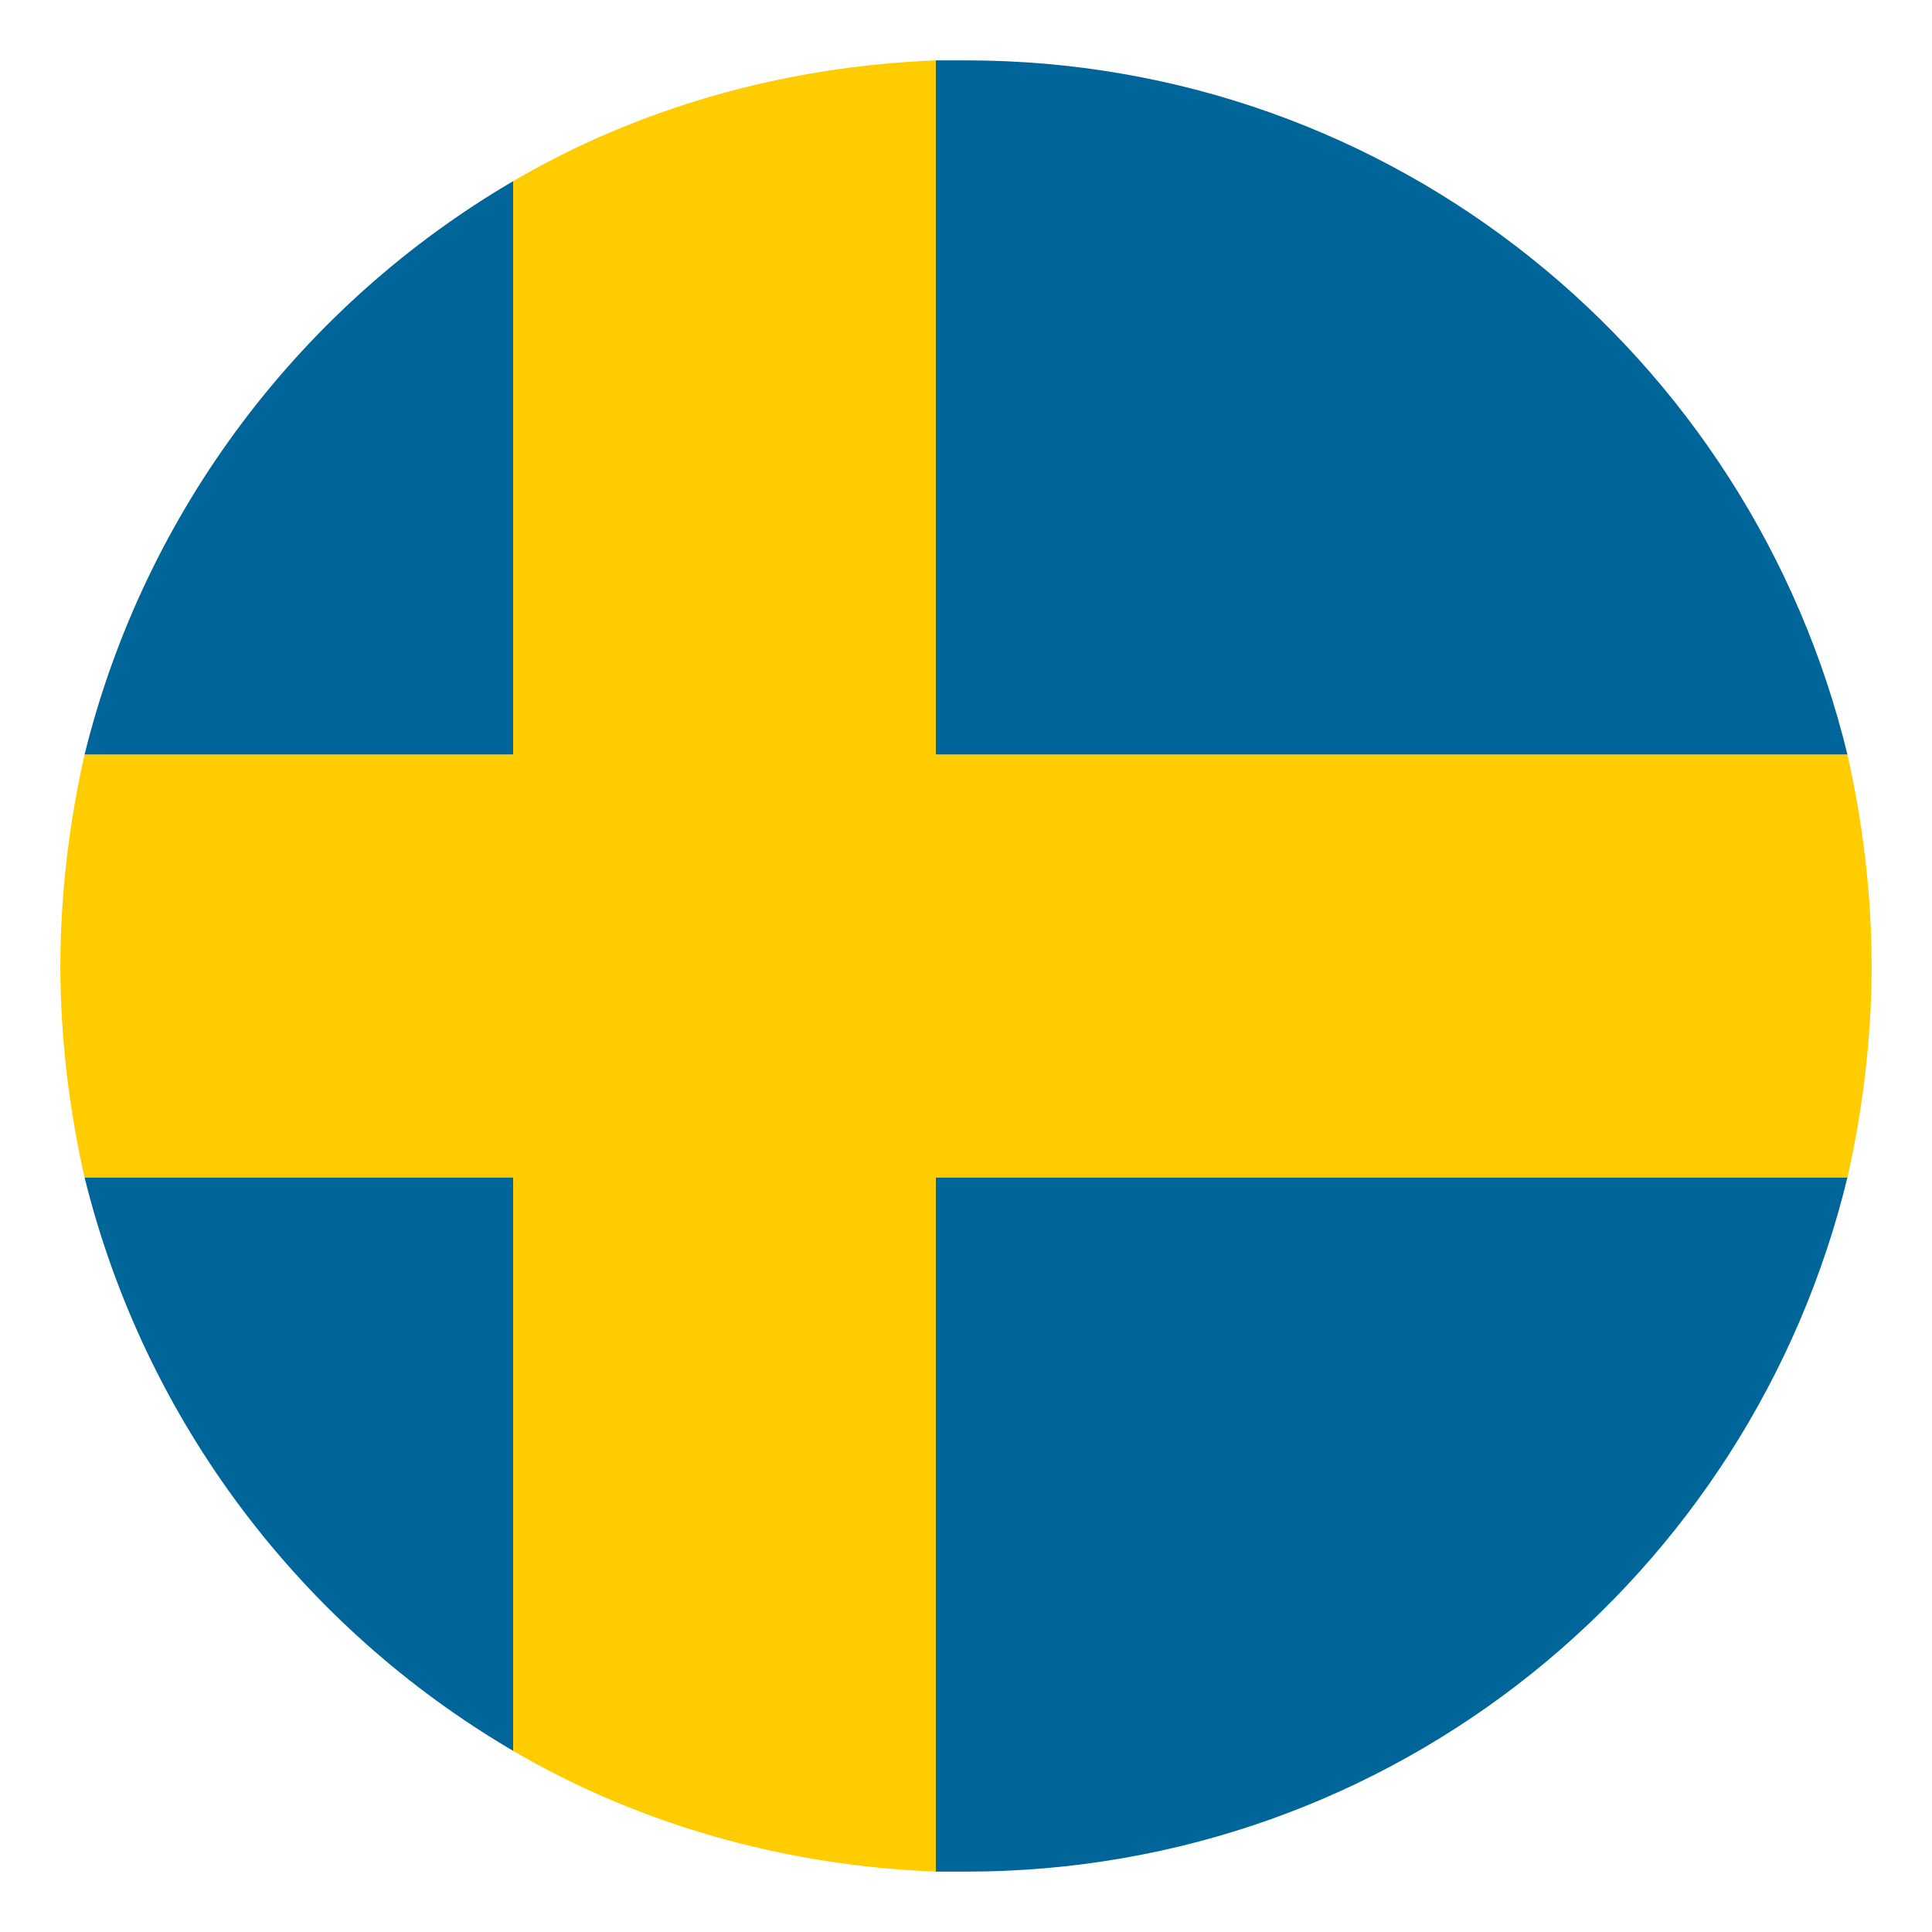
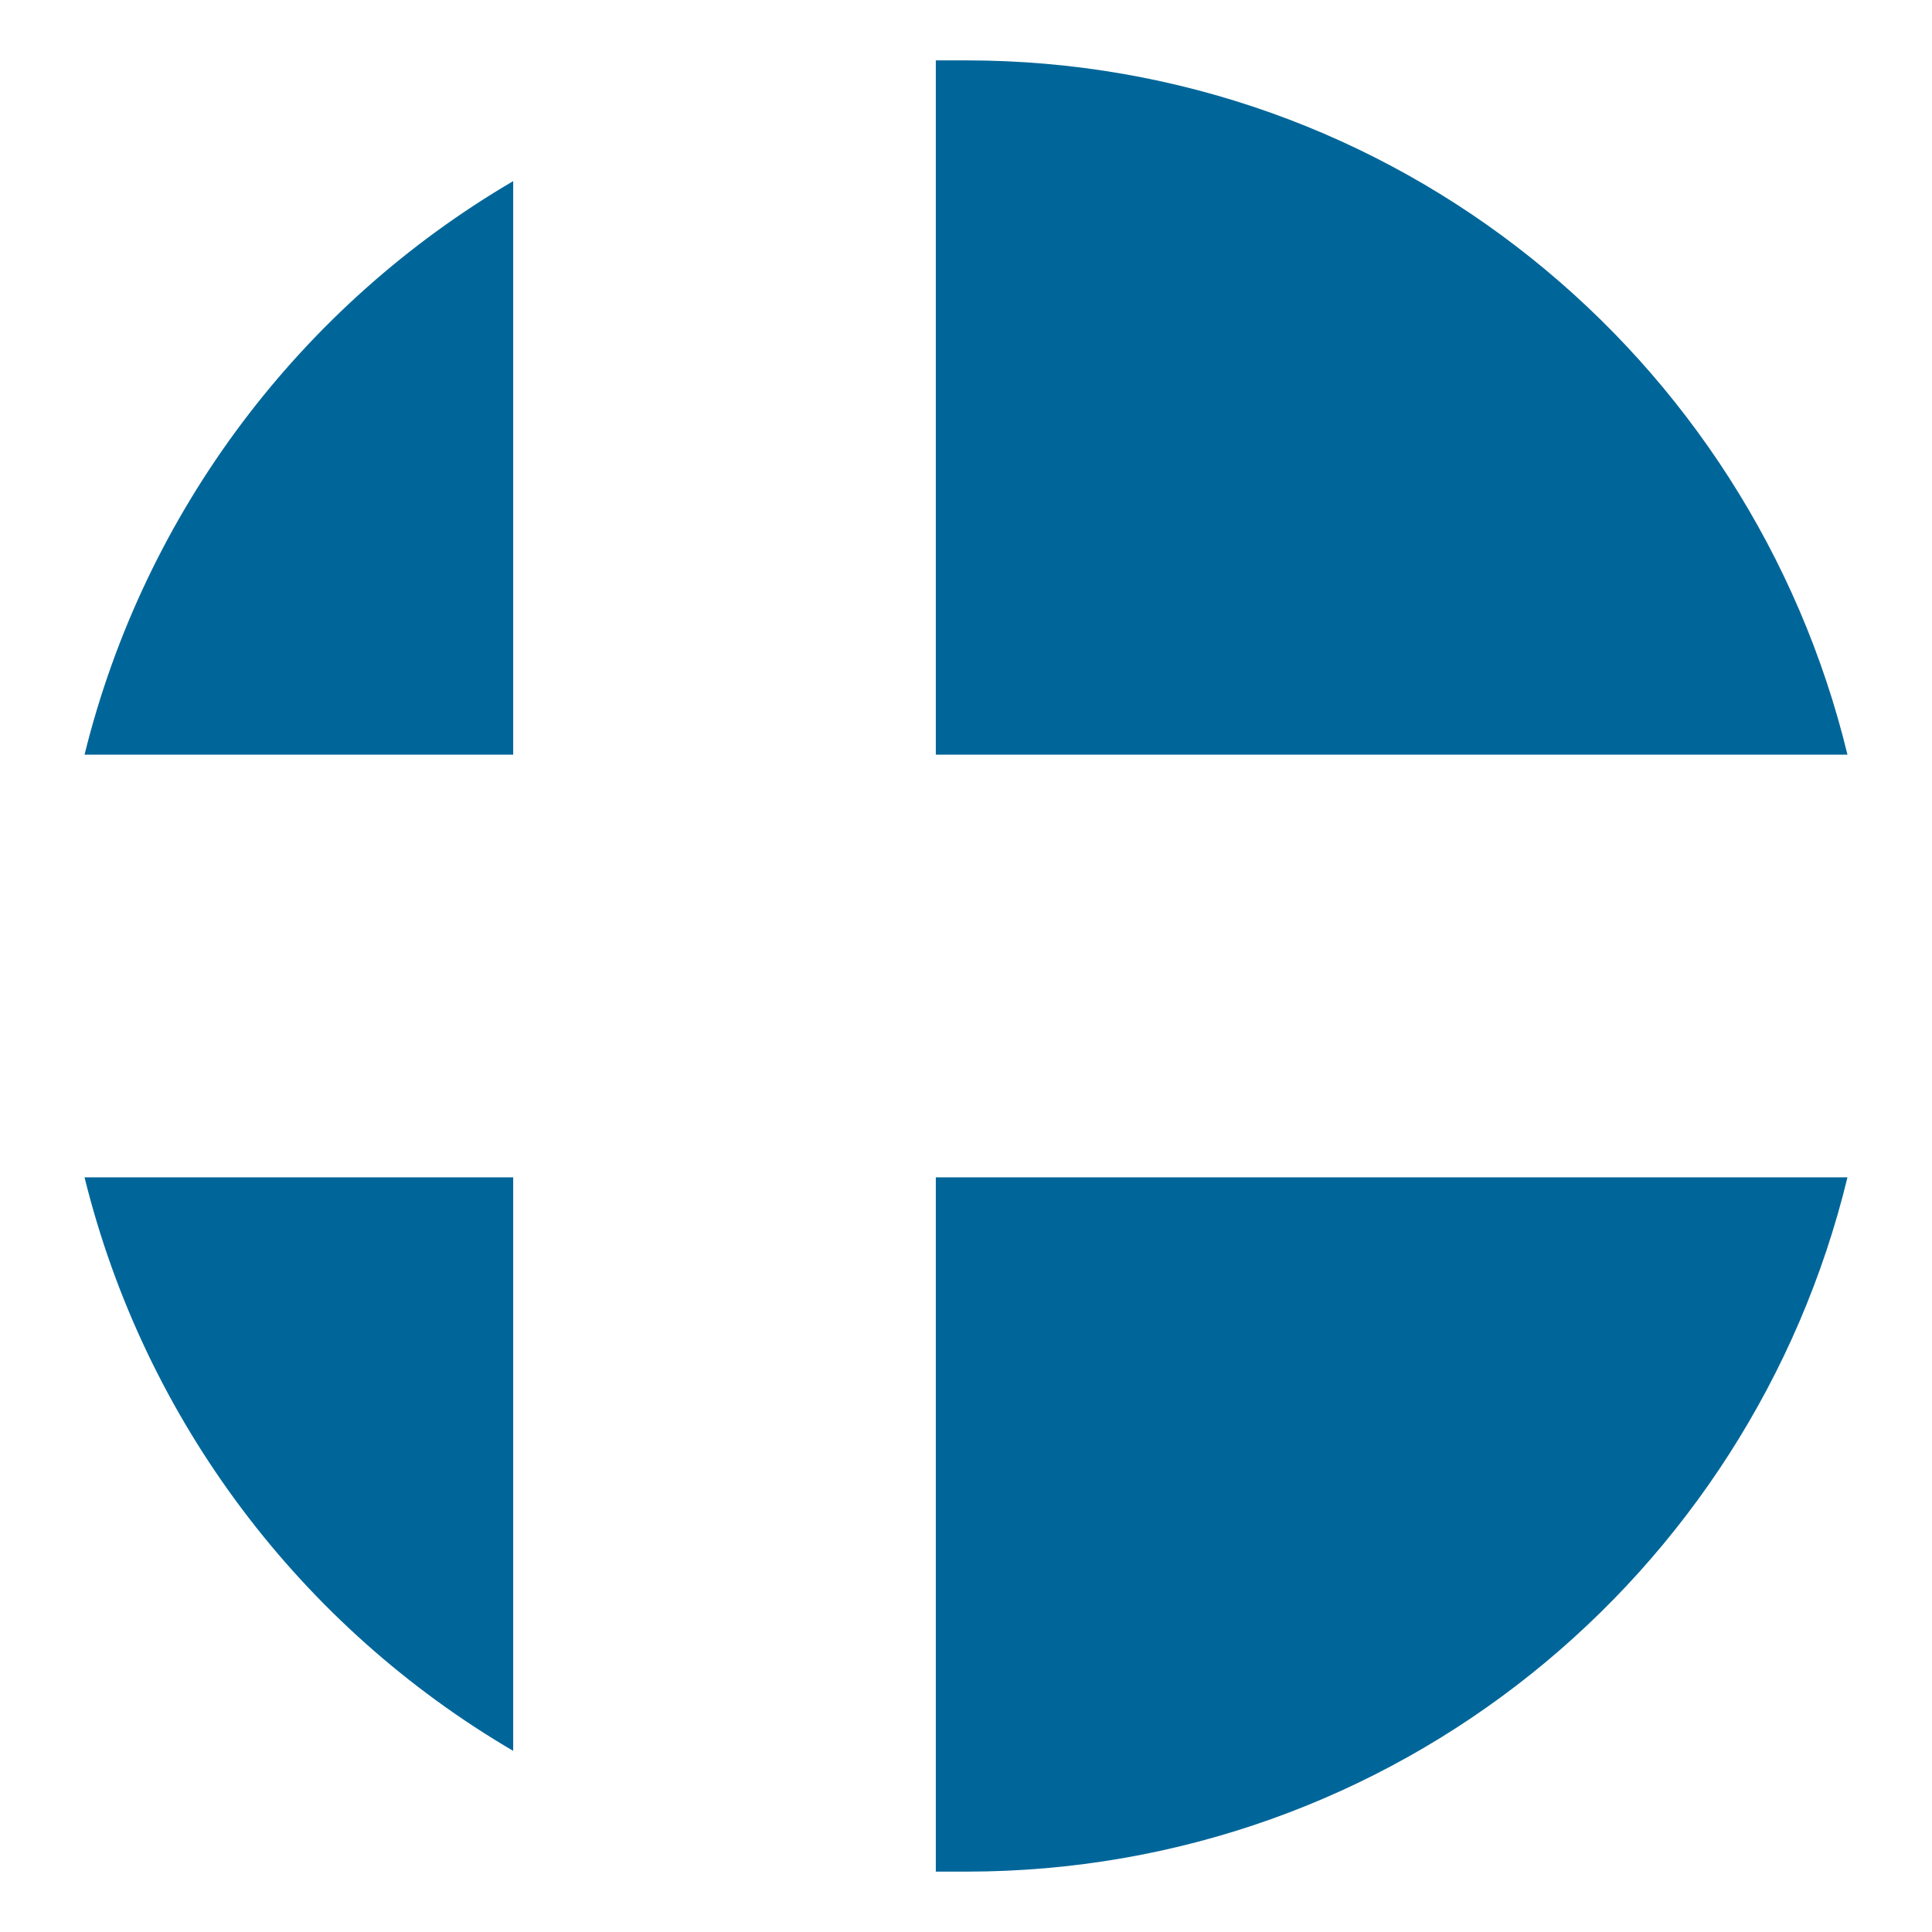
<svg xmlns="http://www.w3.org/2000/svg" width="24" height="24" viewBox="0 0 24 24" fill="none">
  <path d="M22.95 9.375C21.75 4.425 17.325 0.75 12 0.75H11.625V9.375H22.95Z" fill="#006699" />
  <path d="M6.375 2.25C3.75 3.788 1.8 6.338 1.05 9.375H6.375V2.25Z" fill="#006699" />
  <path d="M1.05 14.625C1.8 17.663 3.75 20.212 6.375 21.75V14.625H1.05Z" fill="#006699" />
  <path d="M11.625 23.25H12C17.325 23.25 21.75 19.575 22.95 14.625H11.625V23.25Z" fill="#006699" />
-   <path d="M22.95 9.375H11.625V0.75C9.713 0.825 7.912 1.35 6.375 2.25V9.375H1.05C0.863 10.2 0.75 11.1 0.75 12C0.75 12.9 0.863 13.8 1.05 14.625H6.375V21.75C7.912 22.65 9.713 23.175 11.625 23.25V14.625H22.95C23.137 13.8 23.25 12.9 23.25 12C23.25 11.1 23.137 10.2 22.95 9.375Z" fill="#FFCC00" />
</svg>